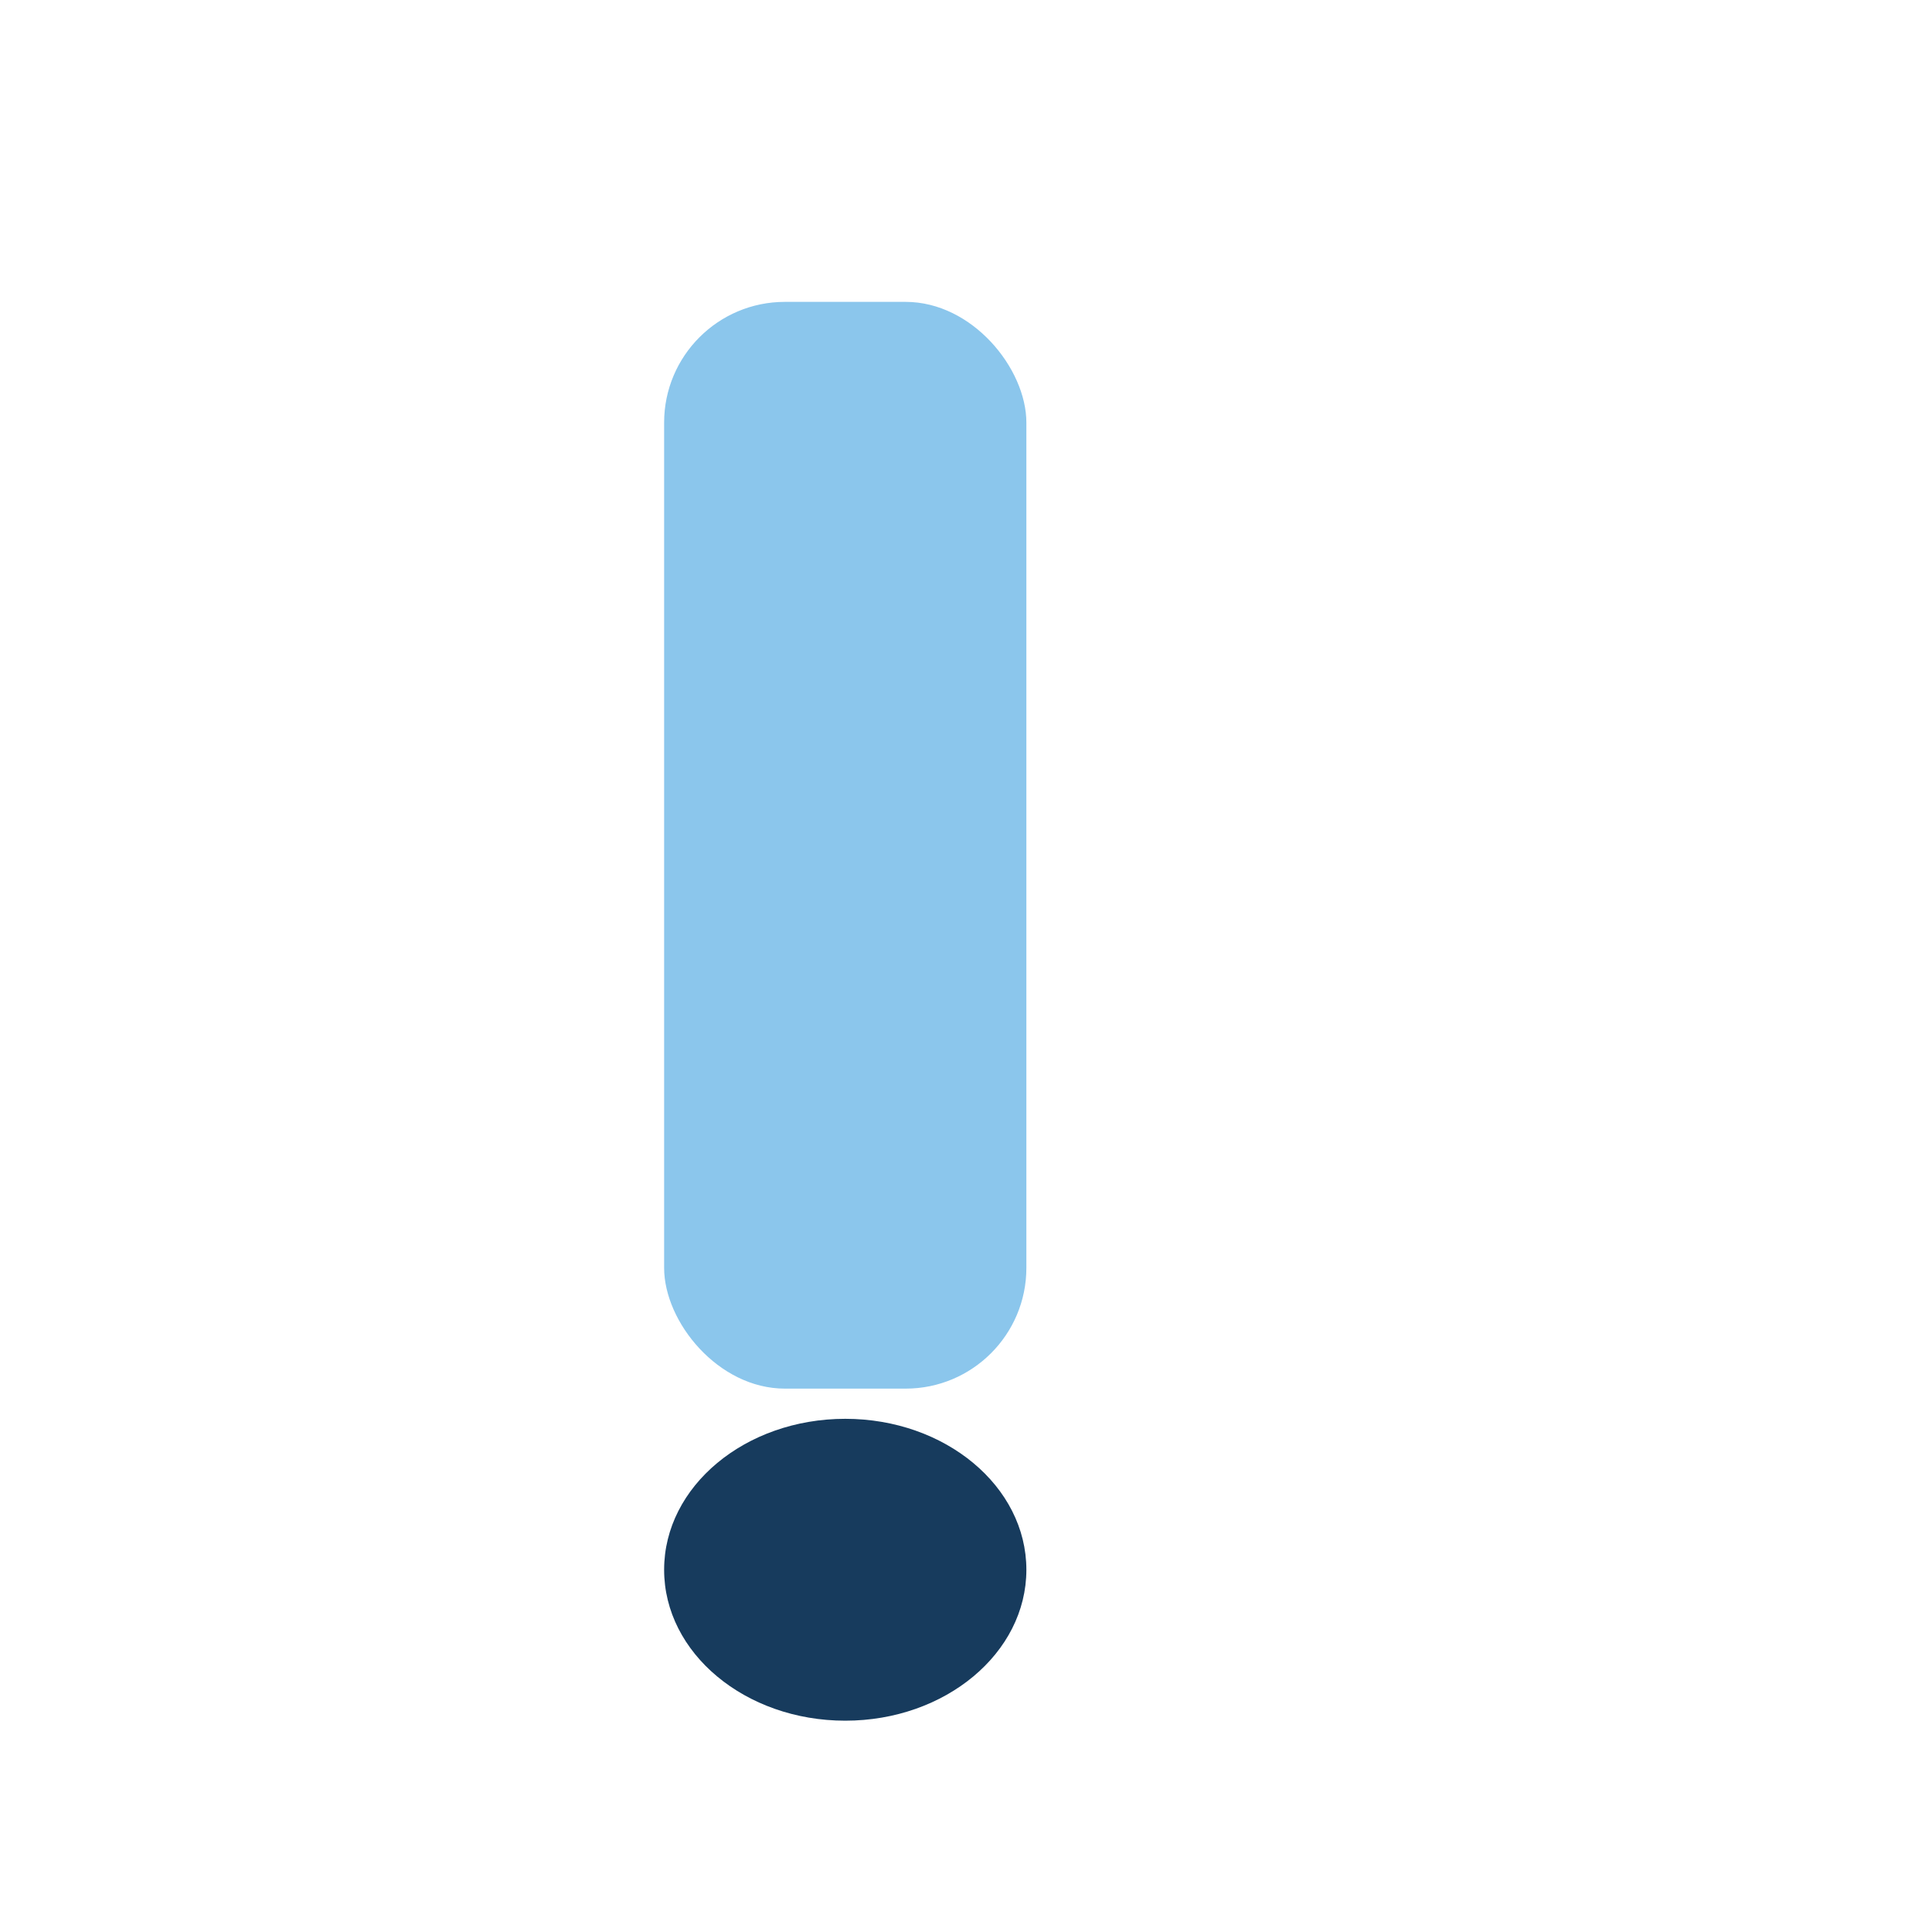
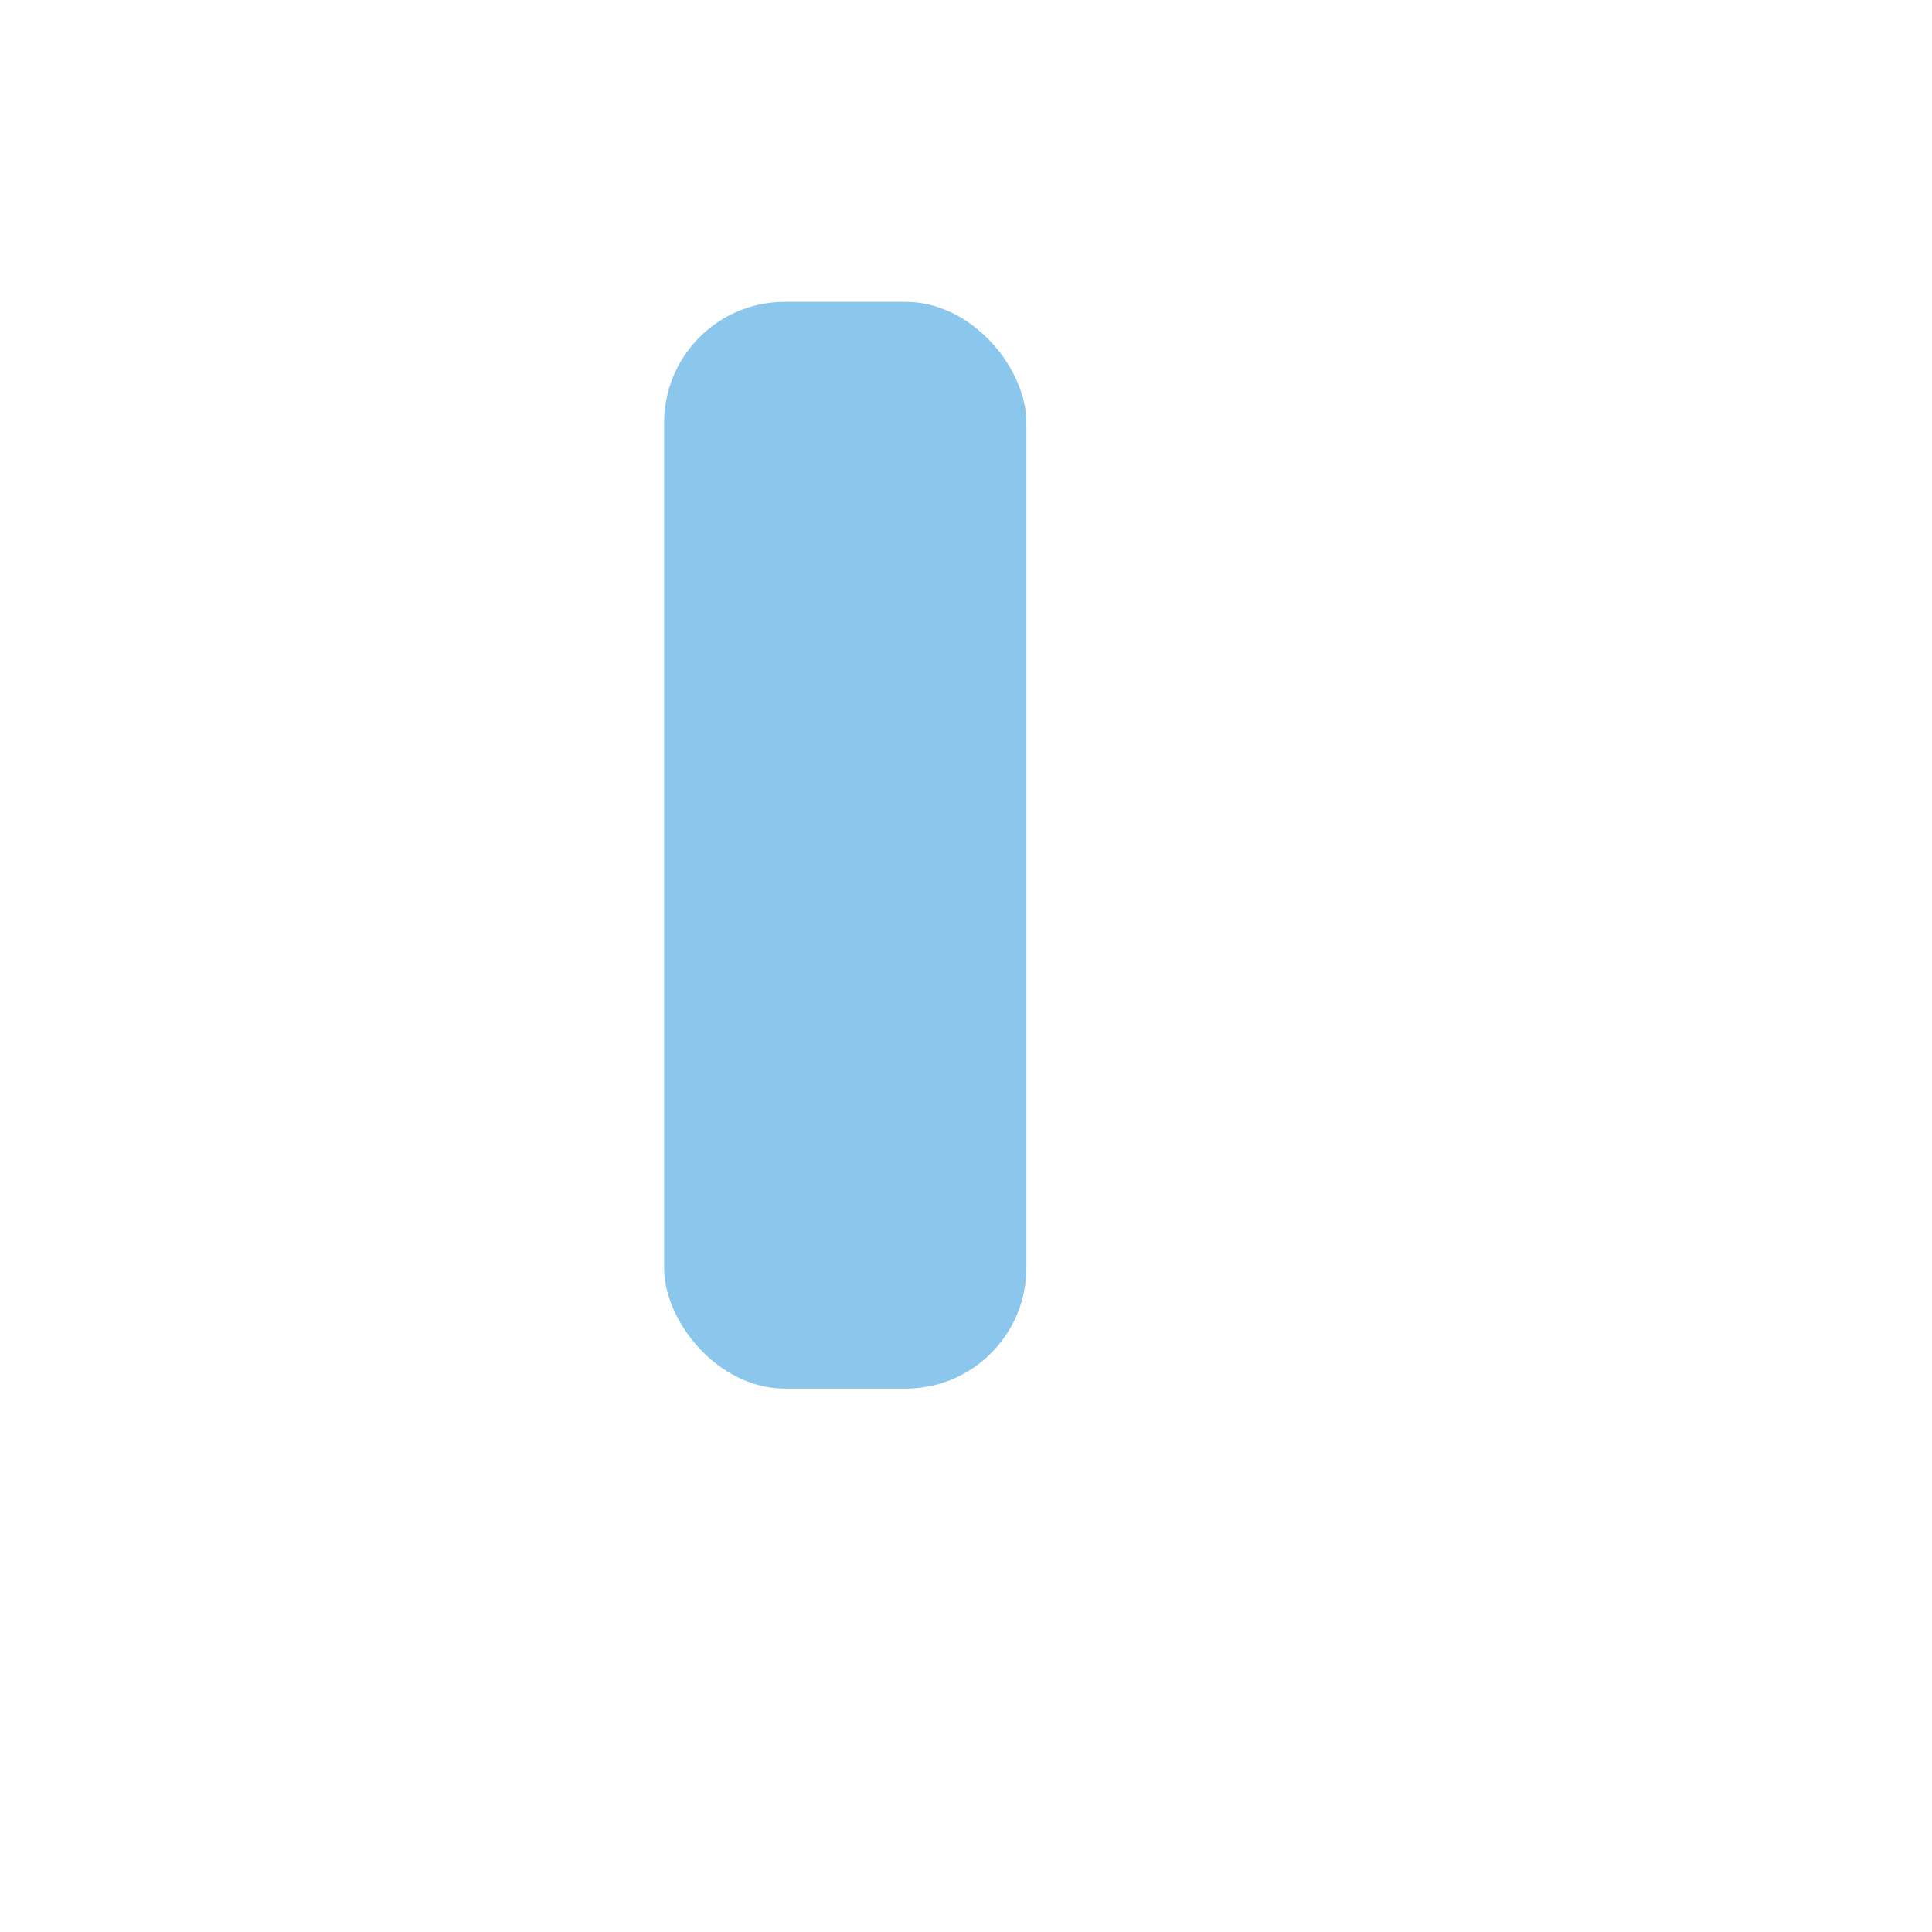
<svg xmlns="http://www.w3.org/2000/svg" width="32" height="32" viewBox="0 0 32 32">
  <rect x="11" y="5" width="6" height="18" rx="2" fill="#8BC6EC" />
-   <ellipse cx="14" cy="26" rx="3" ry="2.5" fill="#173B5D" />
</svg>